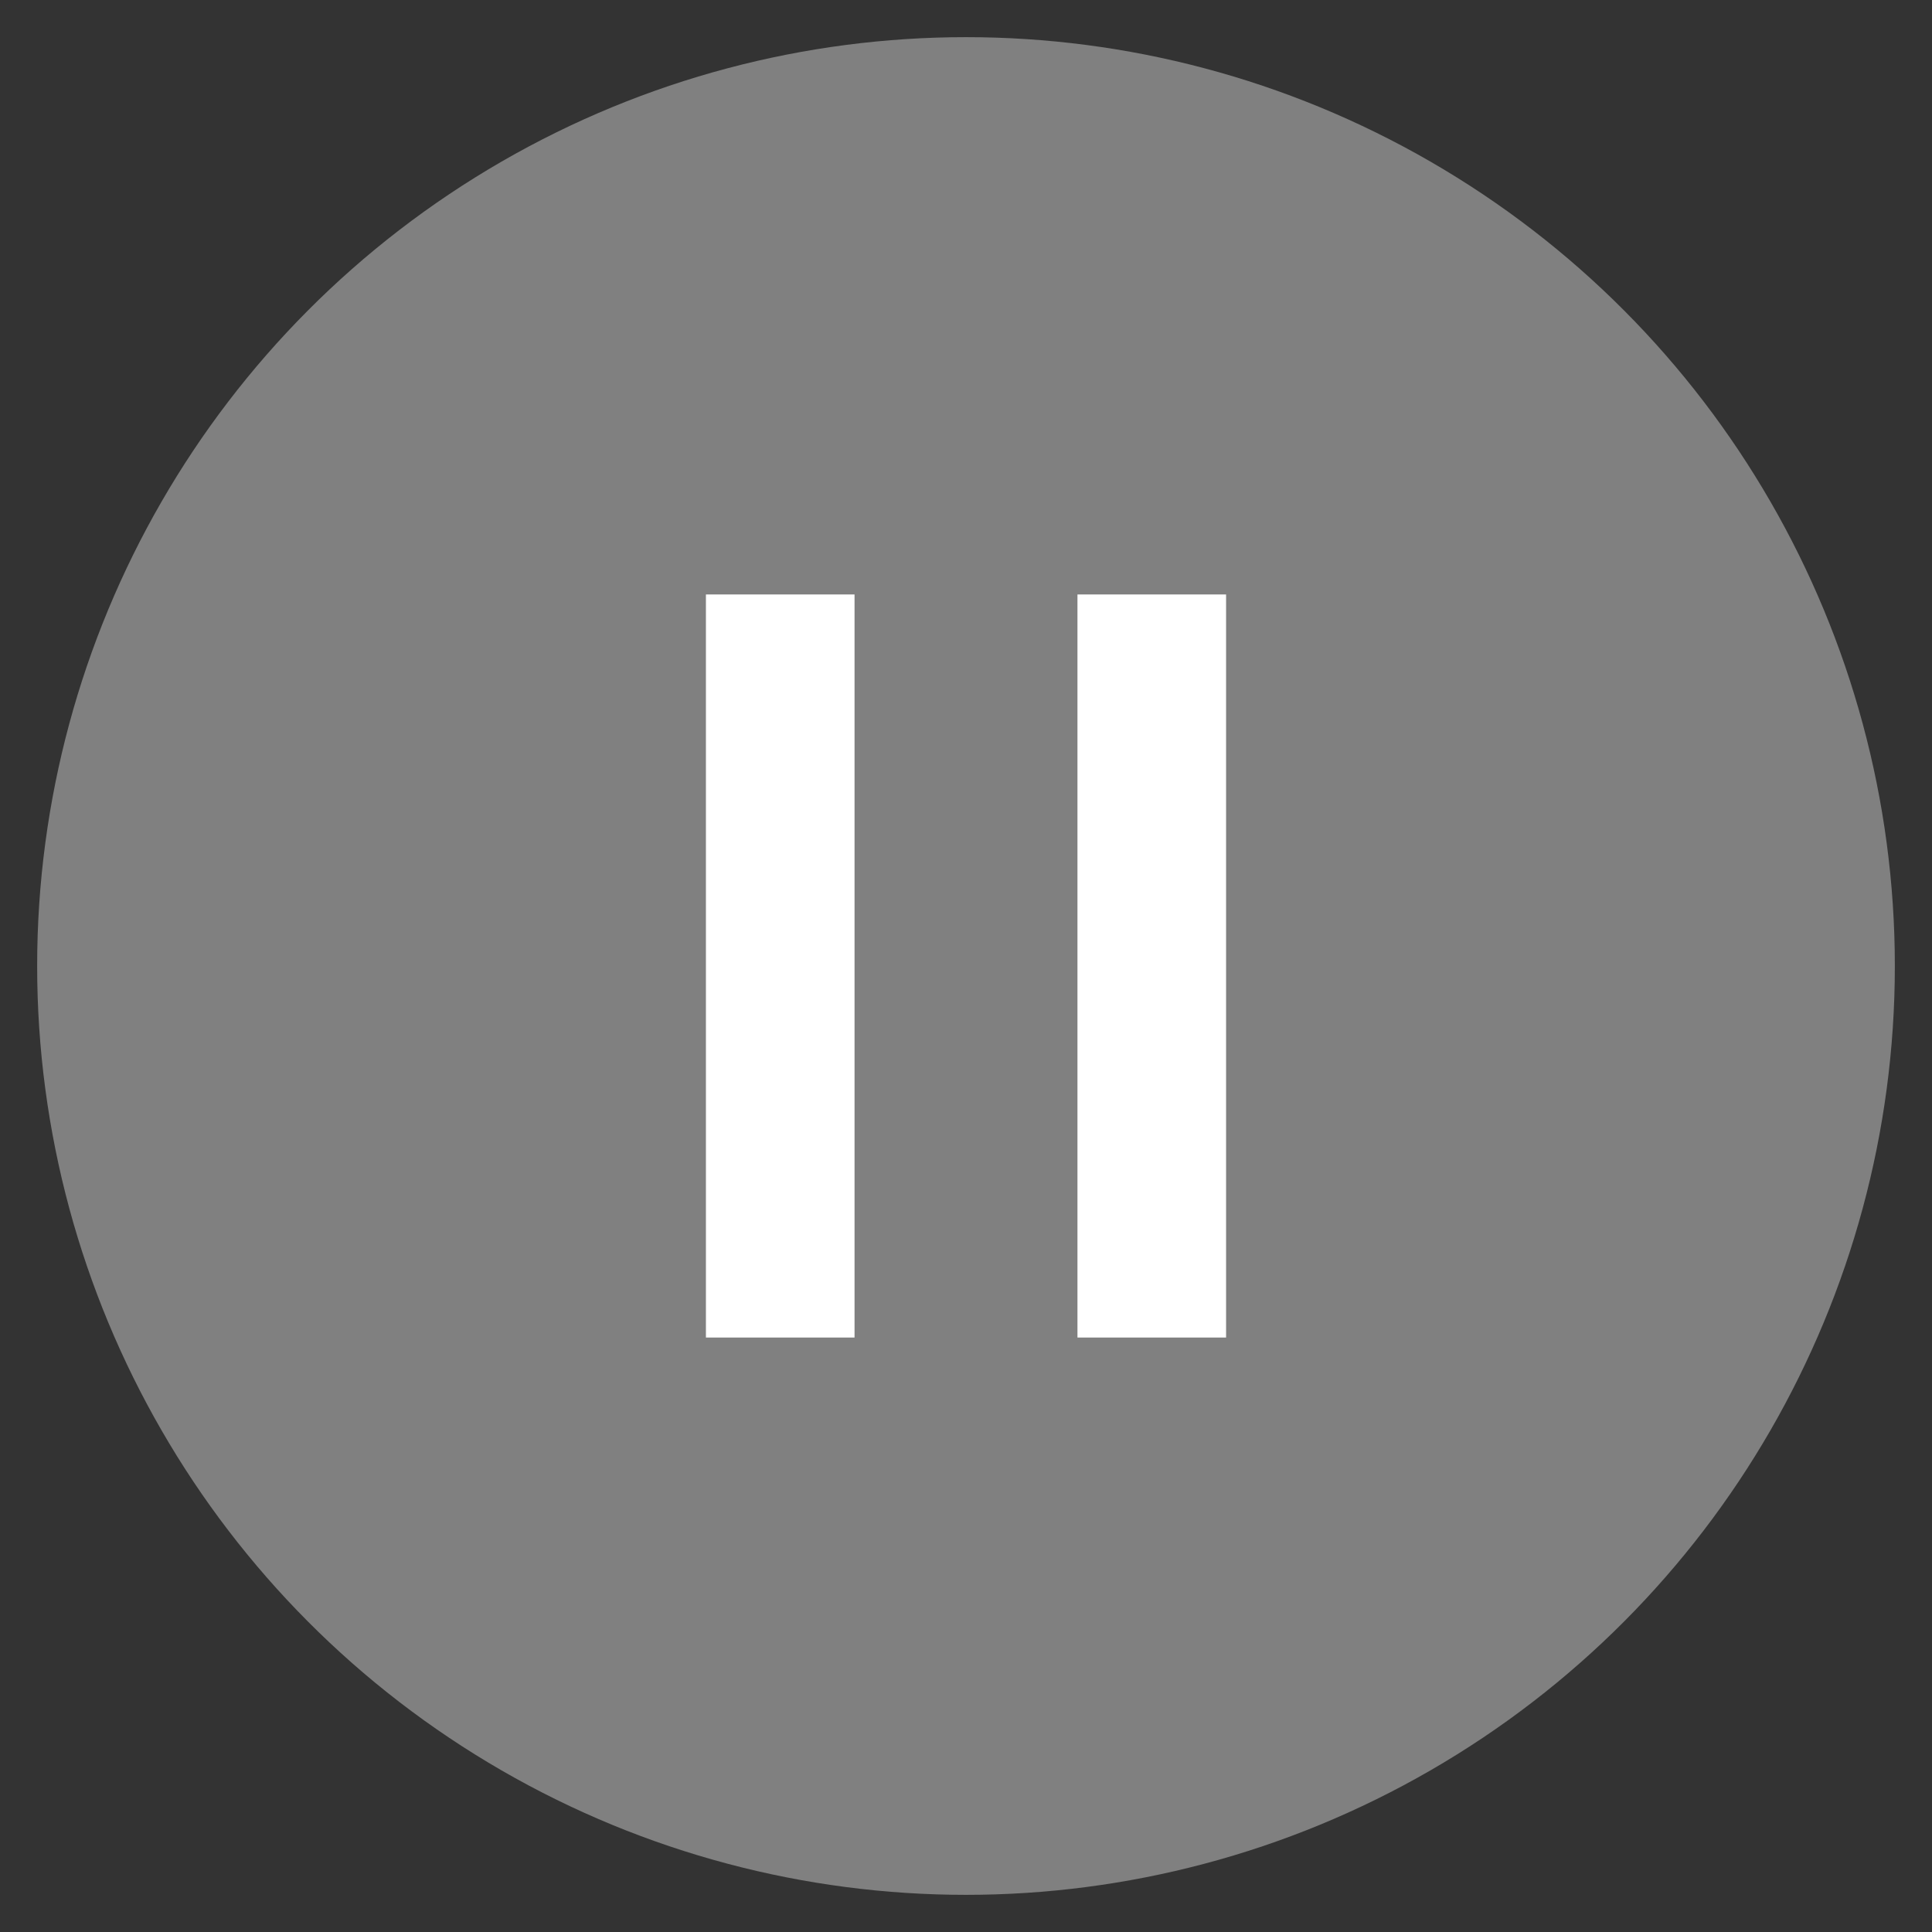
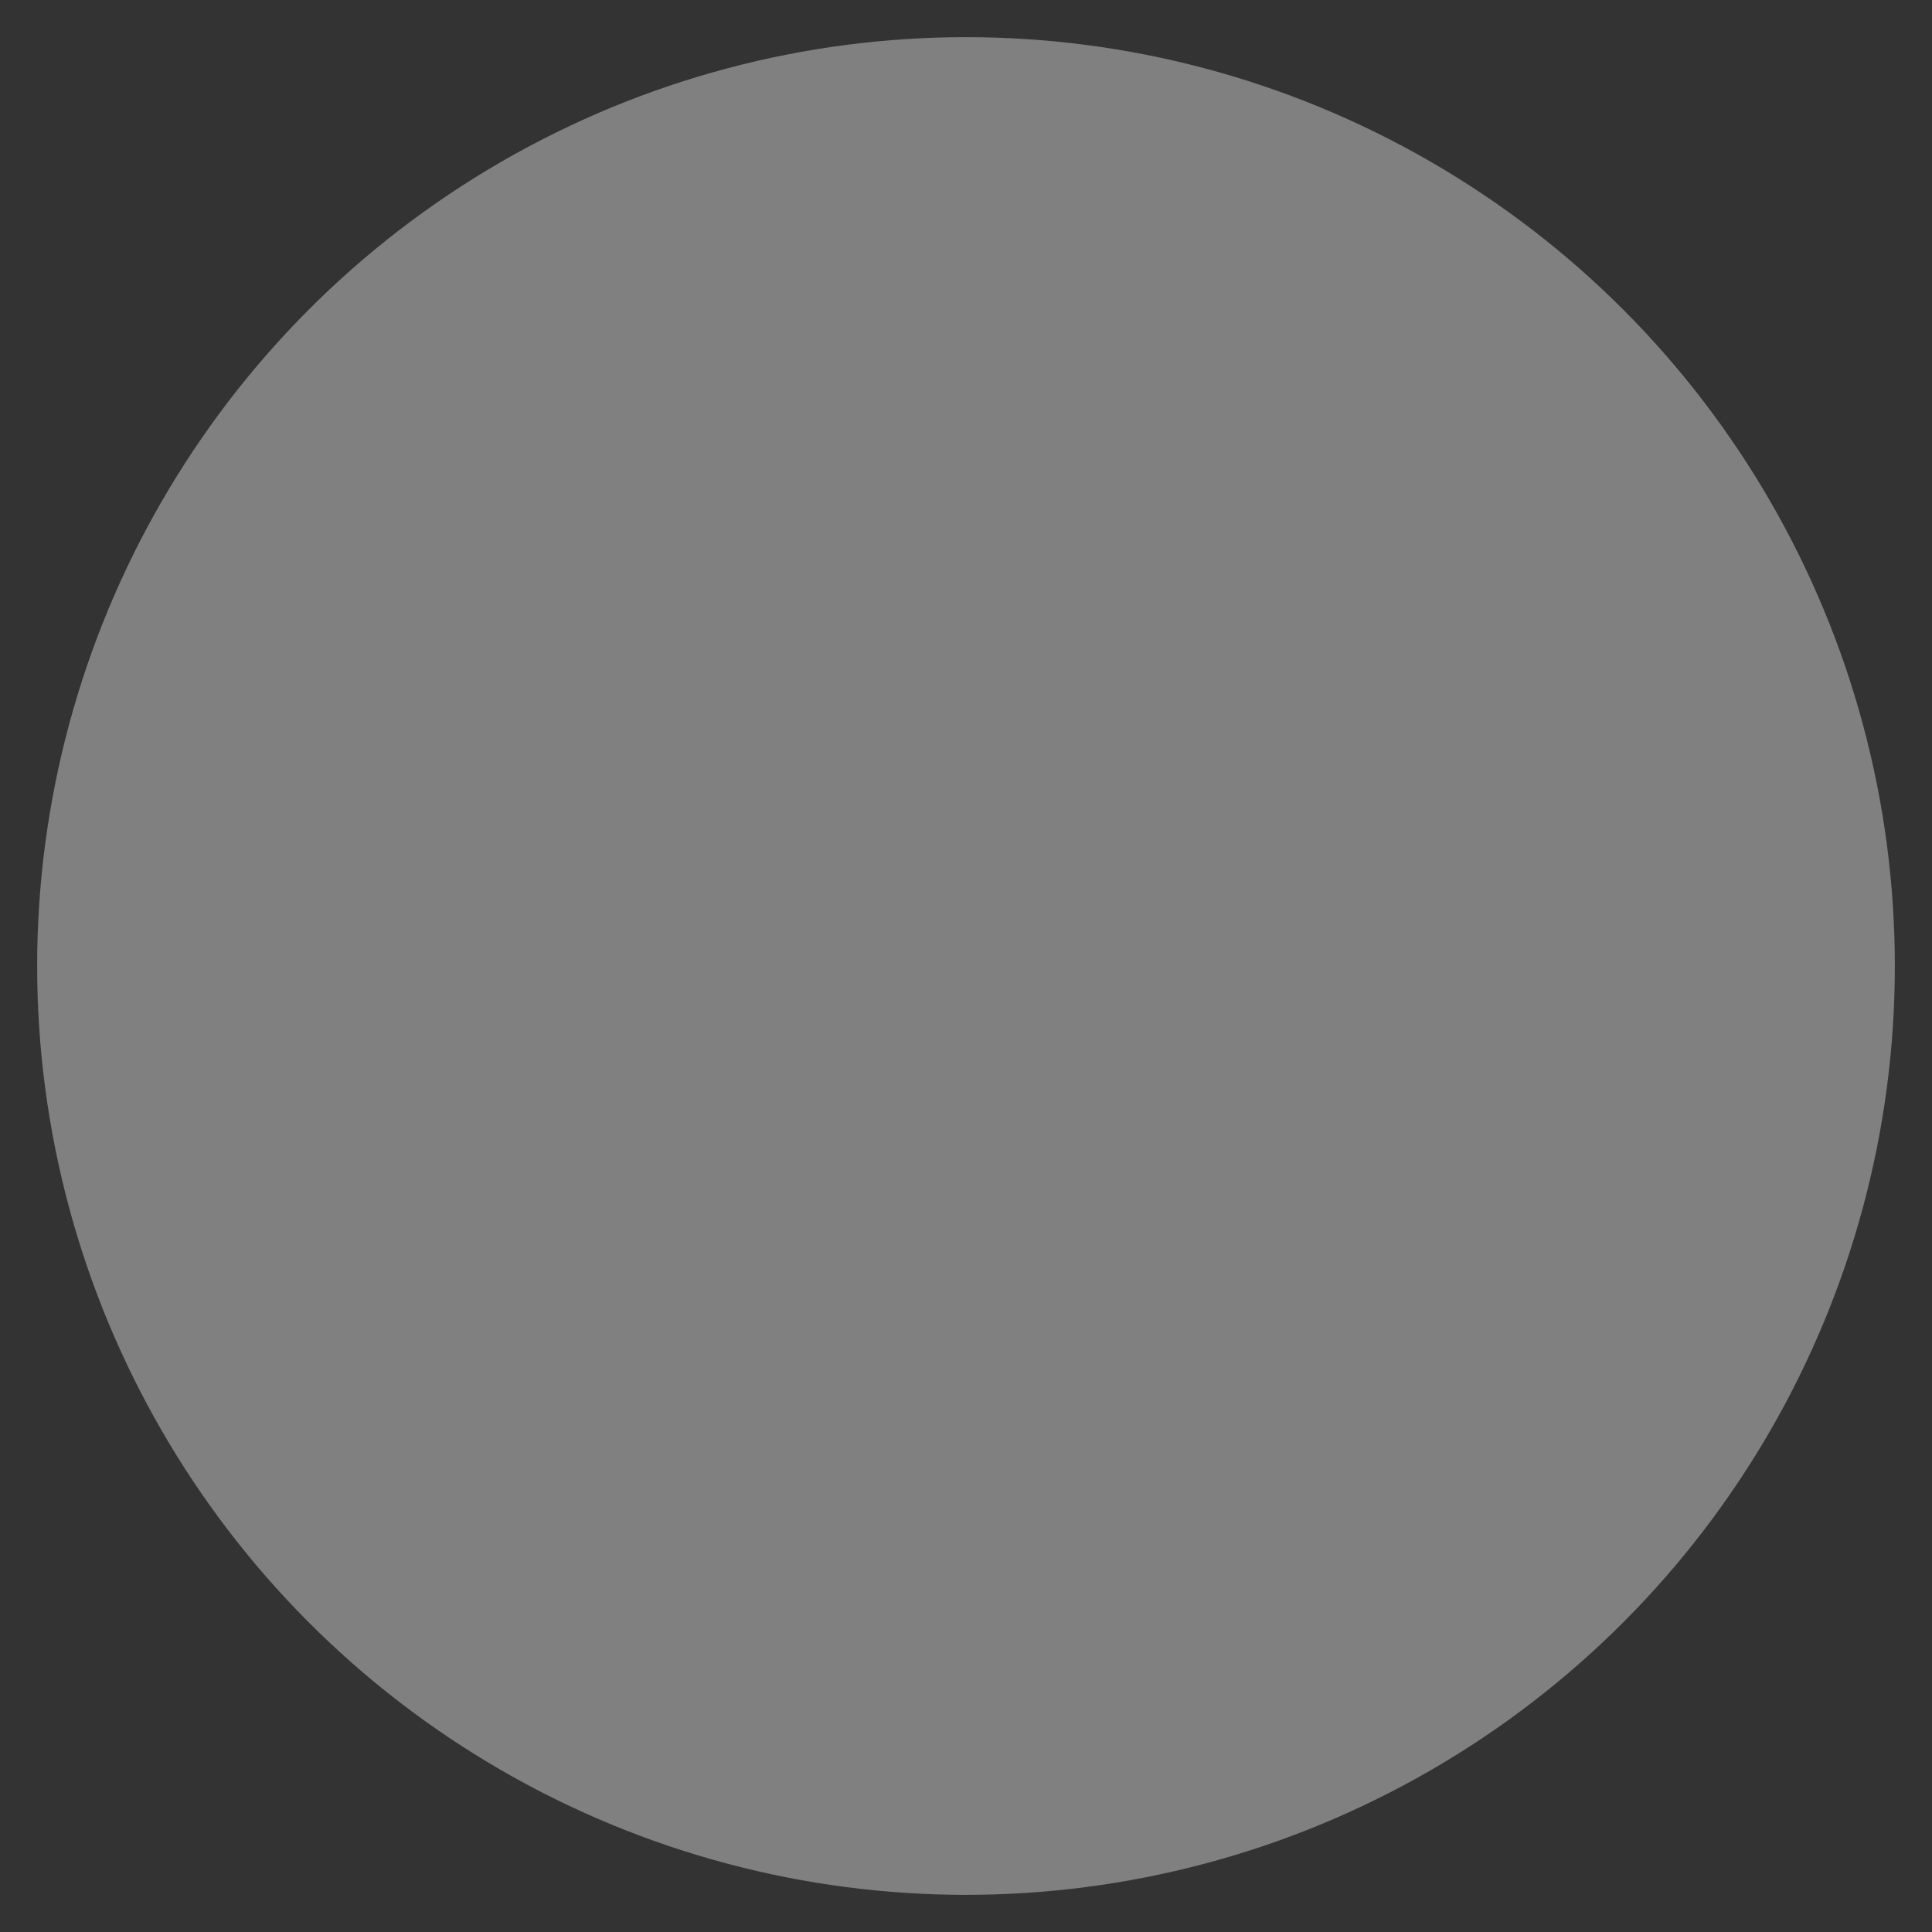
<svg xmlns="http://www.w3.org/2000/svg" viewBox="0 0 52 52" width="20" height="20">
  <rect x="0" y="0" width="52" height="52" fill="#333333" stroke="none" />
  <circle cx="26" cy="26" r="25" fill="grey" />
-   <rect x="19" y="16" width="4" height="20" fill="white" />
-   <rect x="29" y="16" width="4" height="20" fill="white" />
</svg>